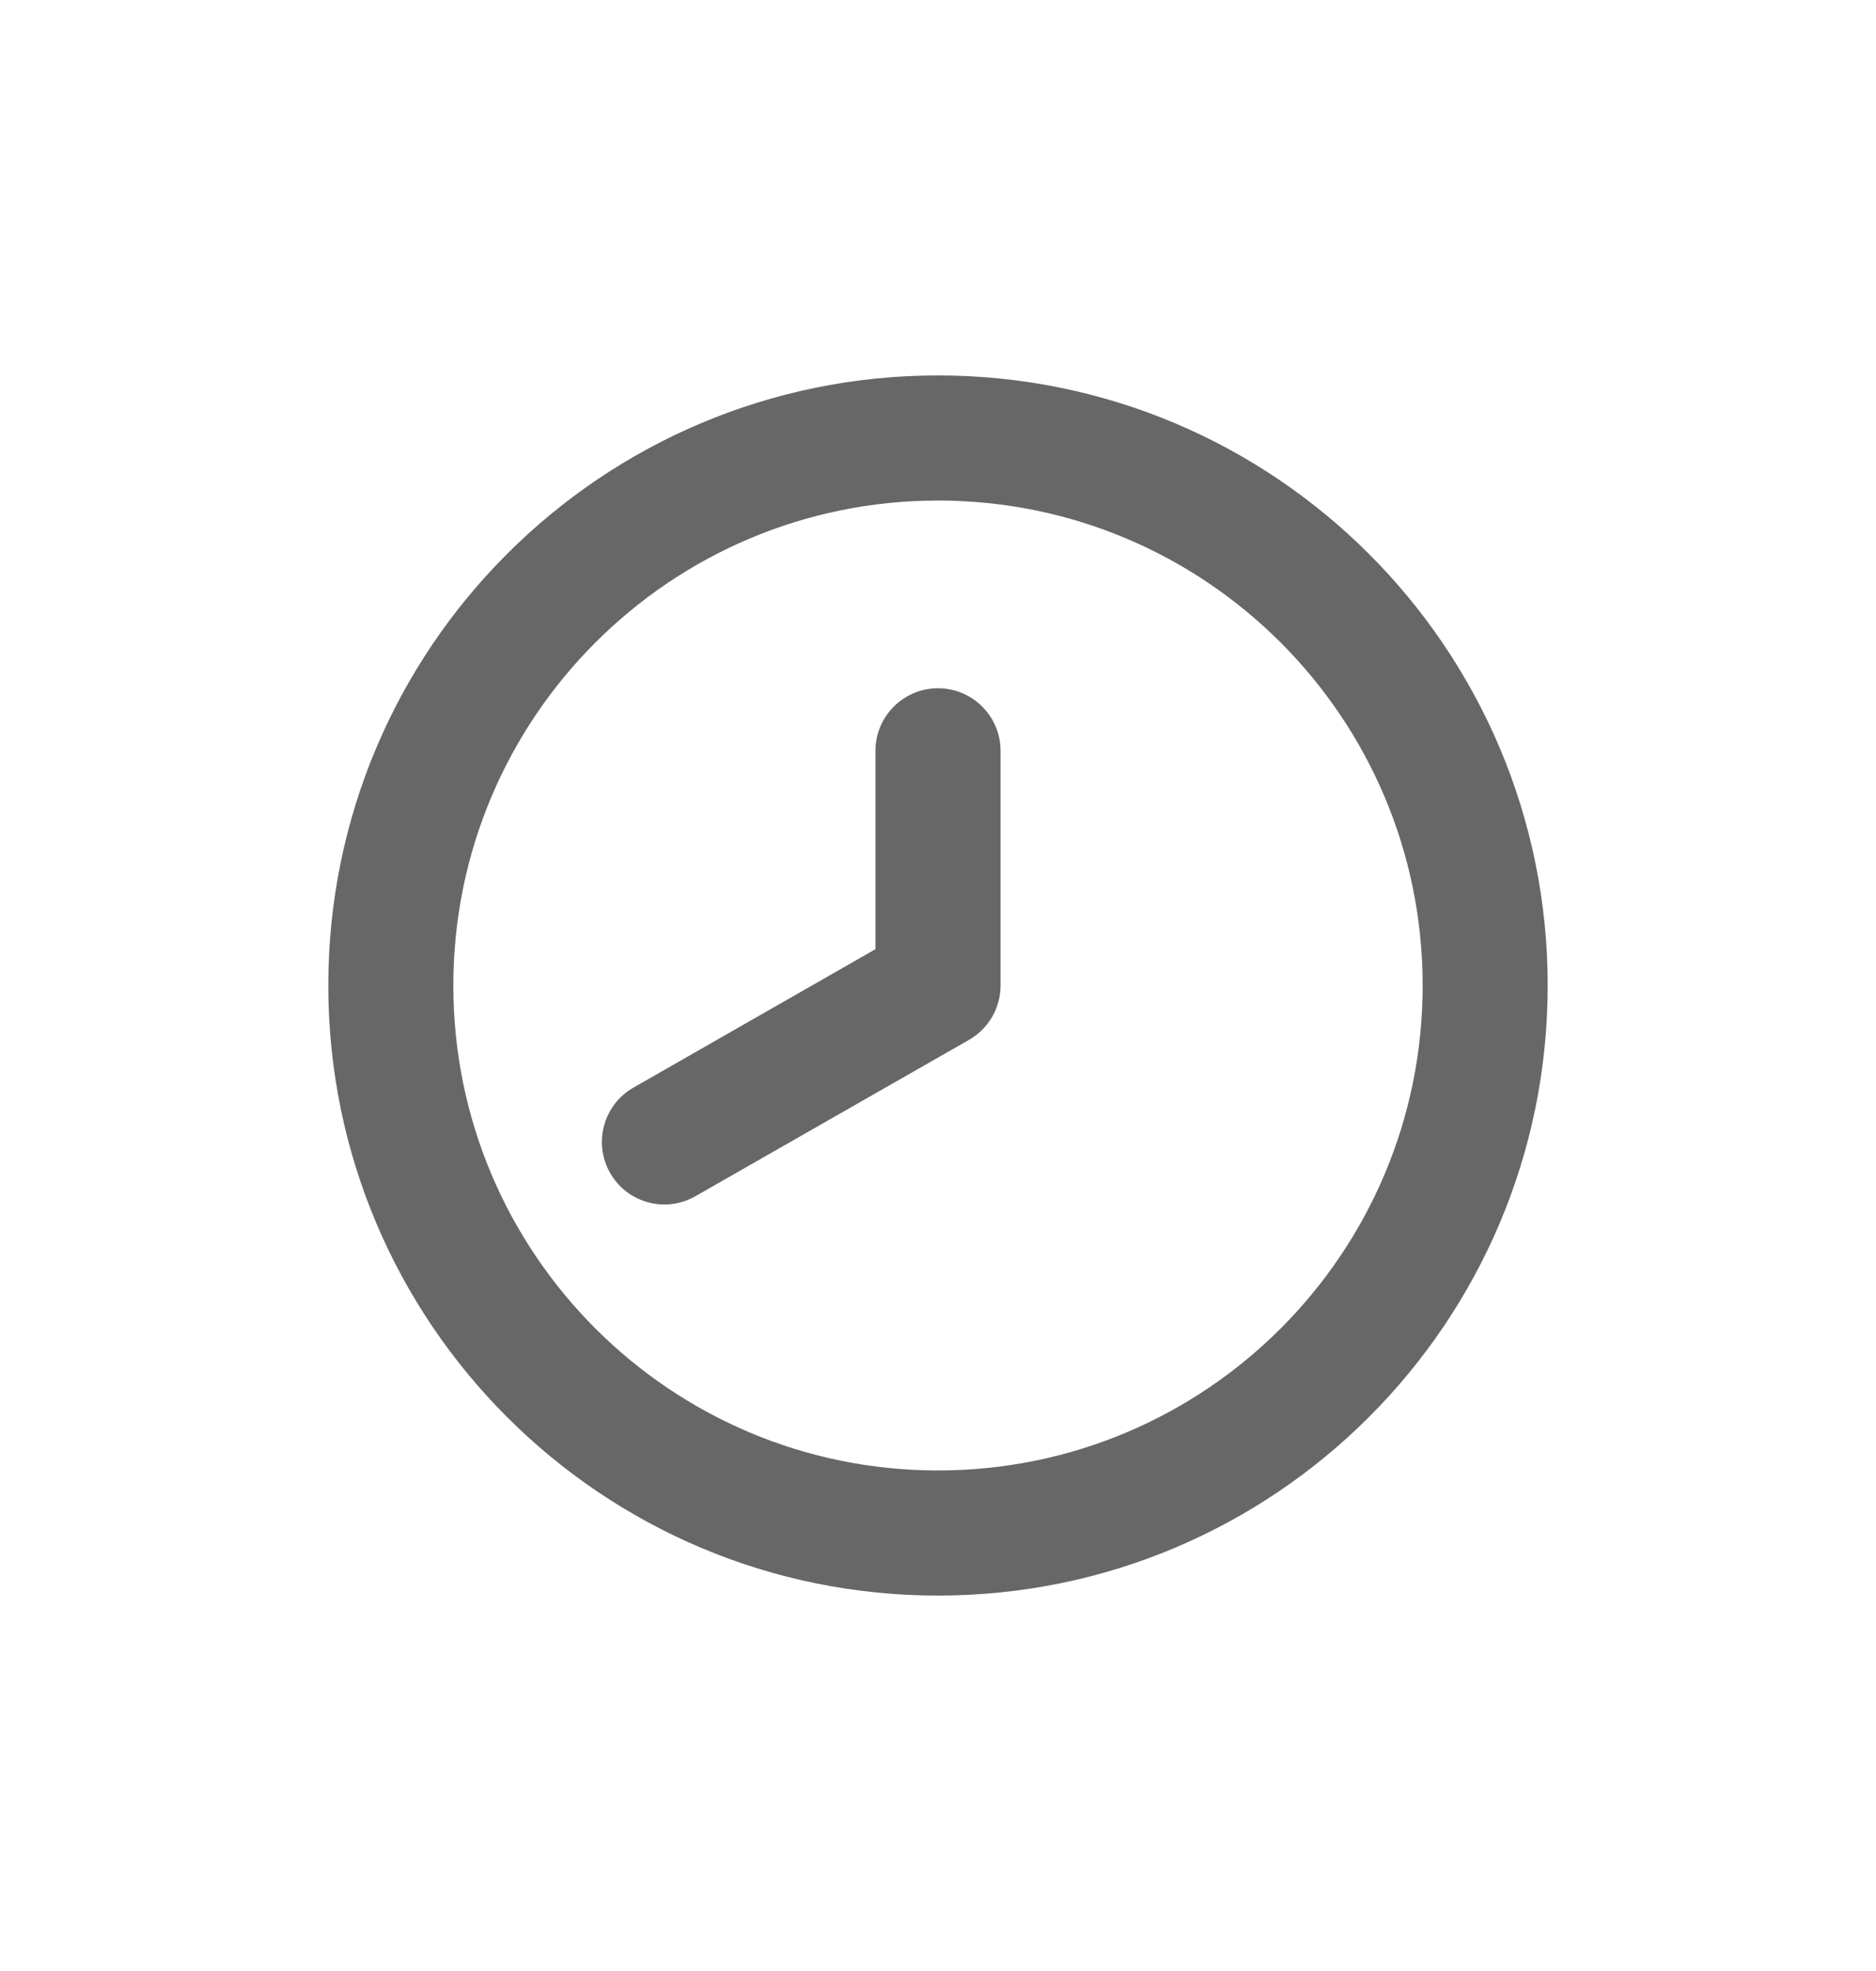
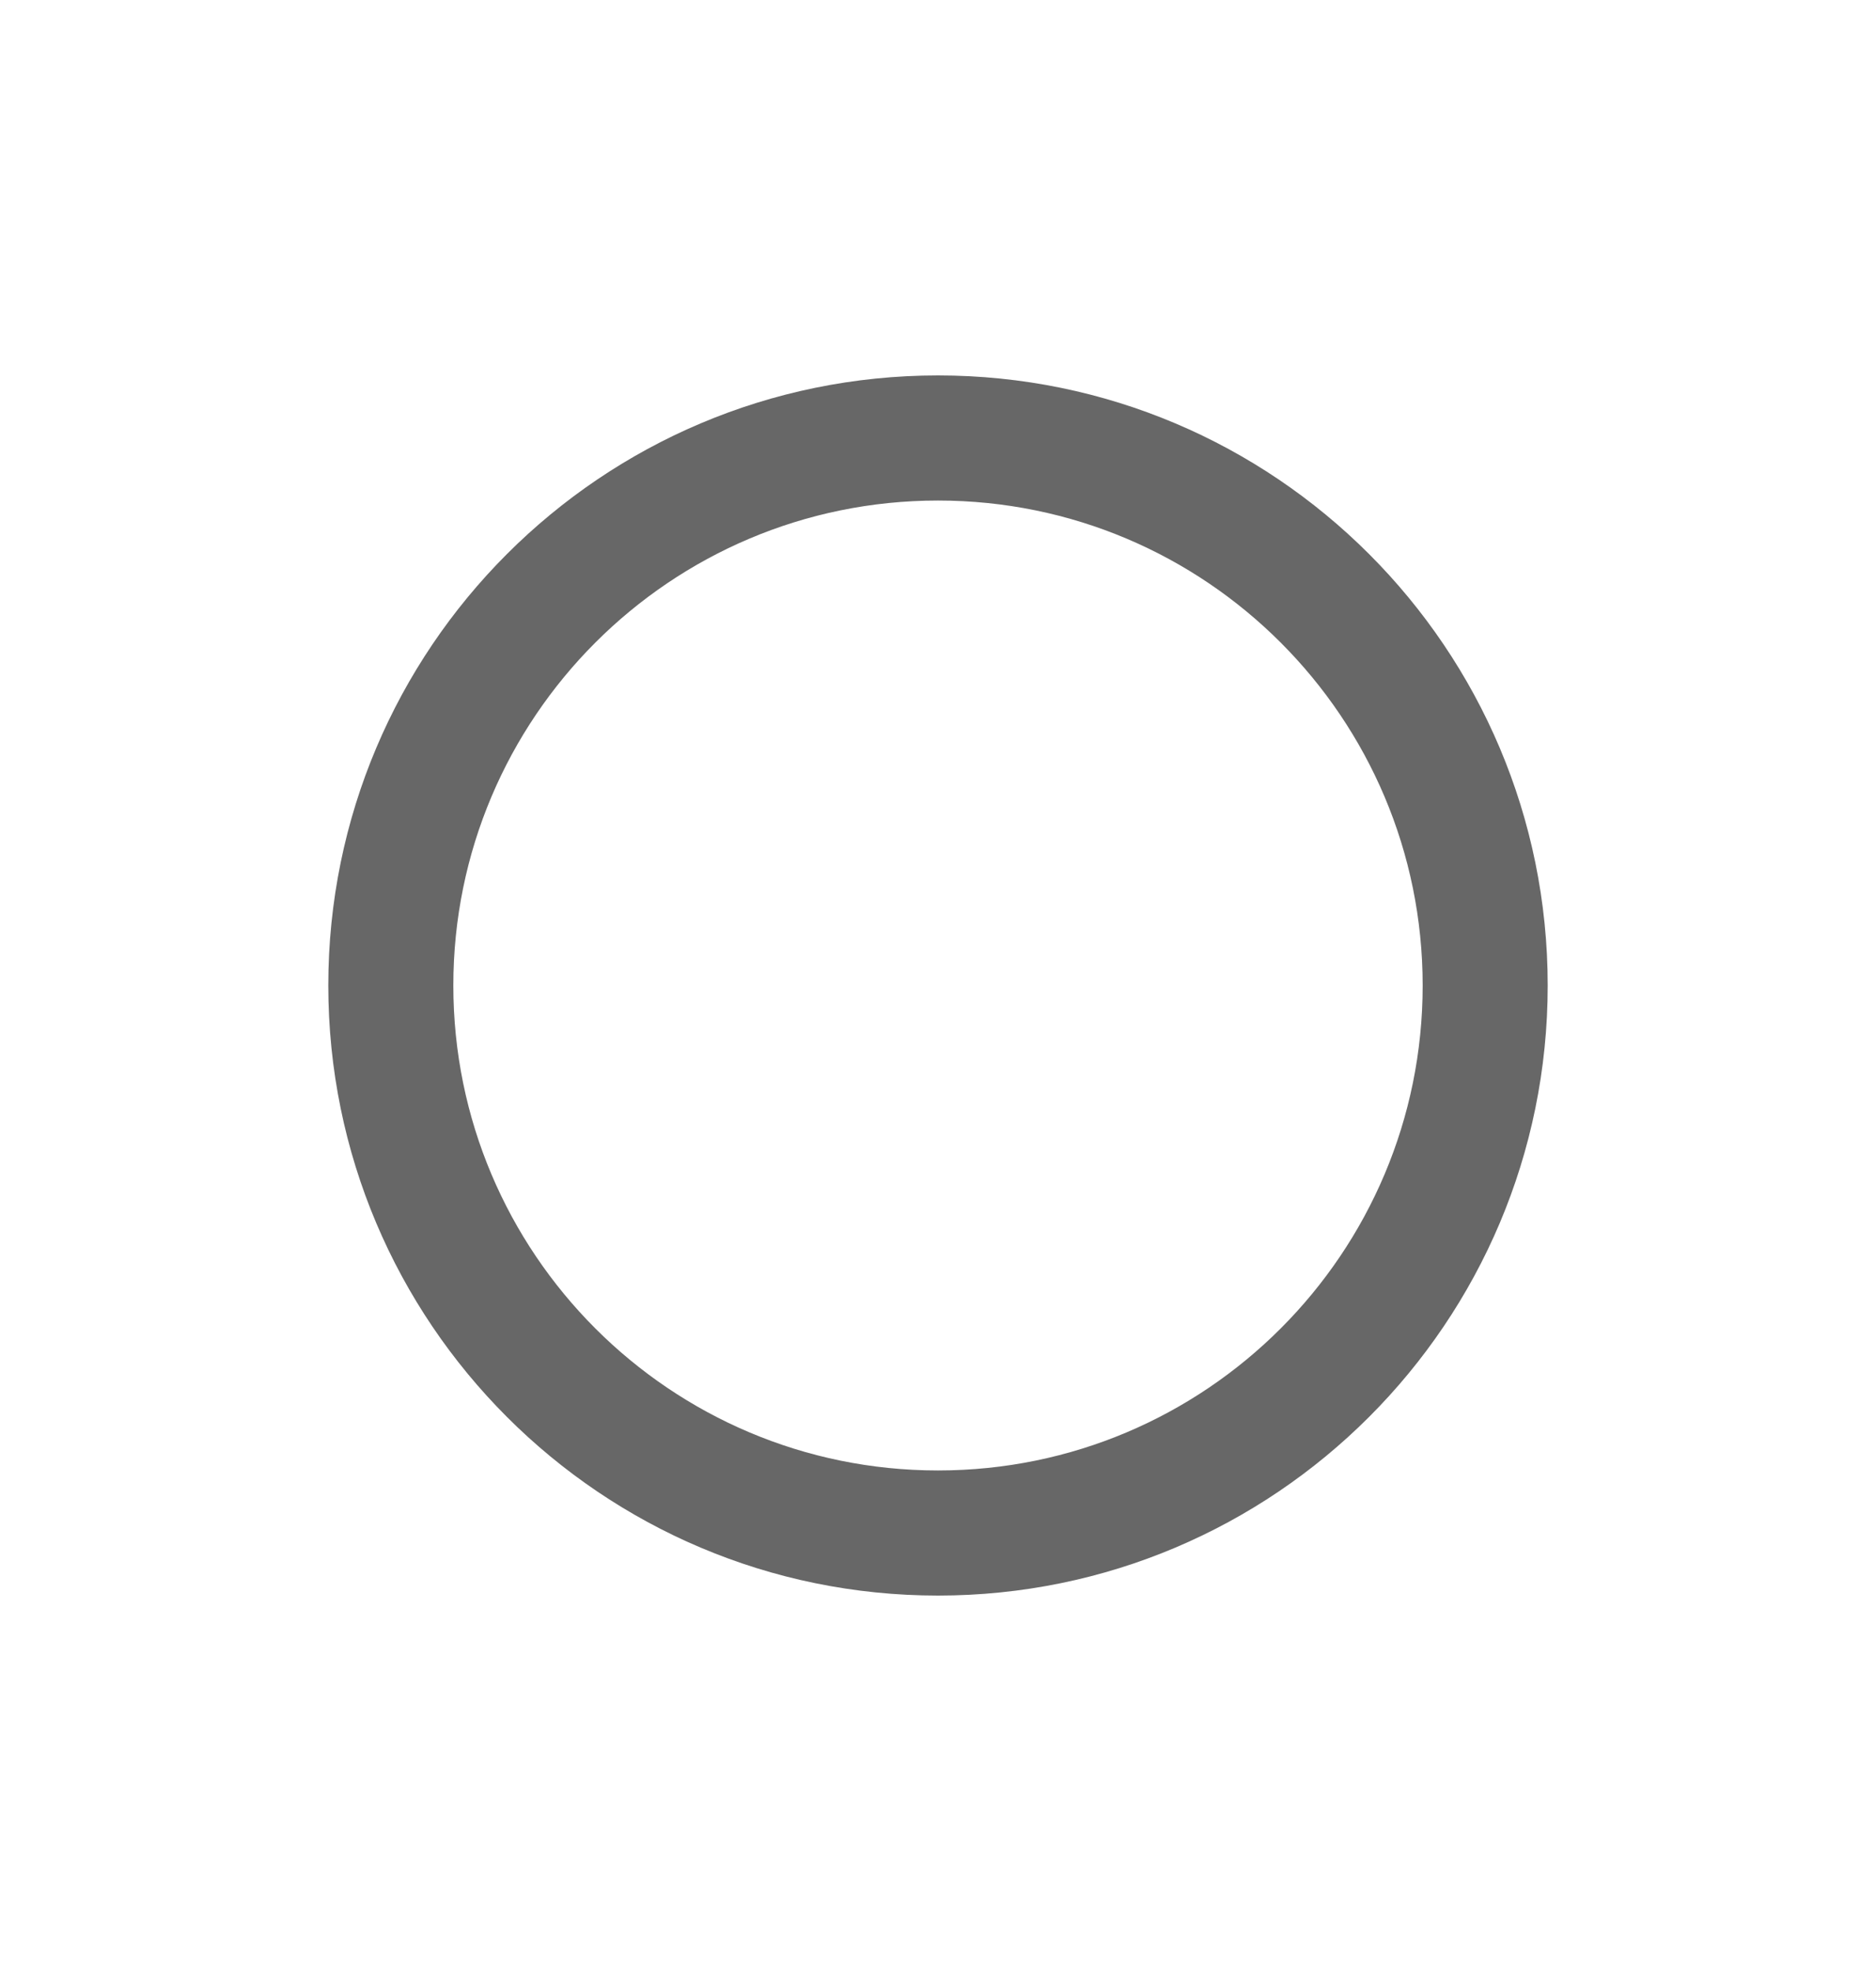
<svg xmlns="http://www.w3.org/2000/svg" width="20" height="21" viewBox="0 0 20 21" fill="none">
  <path fill-rule="evenodd" clip-rule="evenodd" d="M10 5.333C7.147 5.333 4.833 7.647 4.833 10.5C4.833 13.354 7.147 15.667 10 15.667C12.854 15.667 15.167 13.354 15.167 10.5C15.167 7.647 12.854 5.333 10 5.333ZM3.5 10.5C3.5 6.91 6.41 4 10 4C13.59 4 16.5 6.91 16.5 10.5C16.5 14.09 13.59 17 10 17C6.41 17 3.5 14.09 3.5 10.5Z" fill="#676767" />
-   <path fill-rule="evenodd" clip-rule="evenodd" d="M10 7.333C10.368 7.333 10.667 7.632 10.667 8V10.5C10.667 10.739 10.539 10.96 10.331 11.079L7.414 12.745C7.094 12.928 6.687 12.817 6.505 12.498C6.322 12.178 6.433 11.771 6.753 11.588L9.333 10.113V8C9.333 7.632 9.632 7.333 10 7.333Z" fill="#676767" />
</svg>